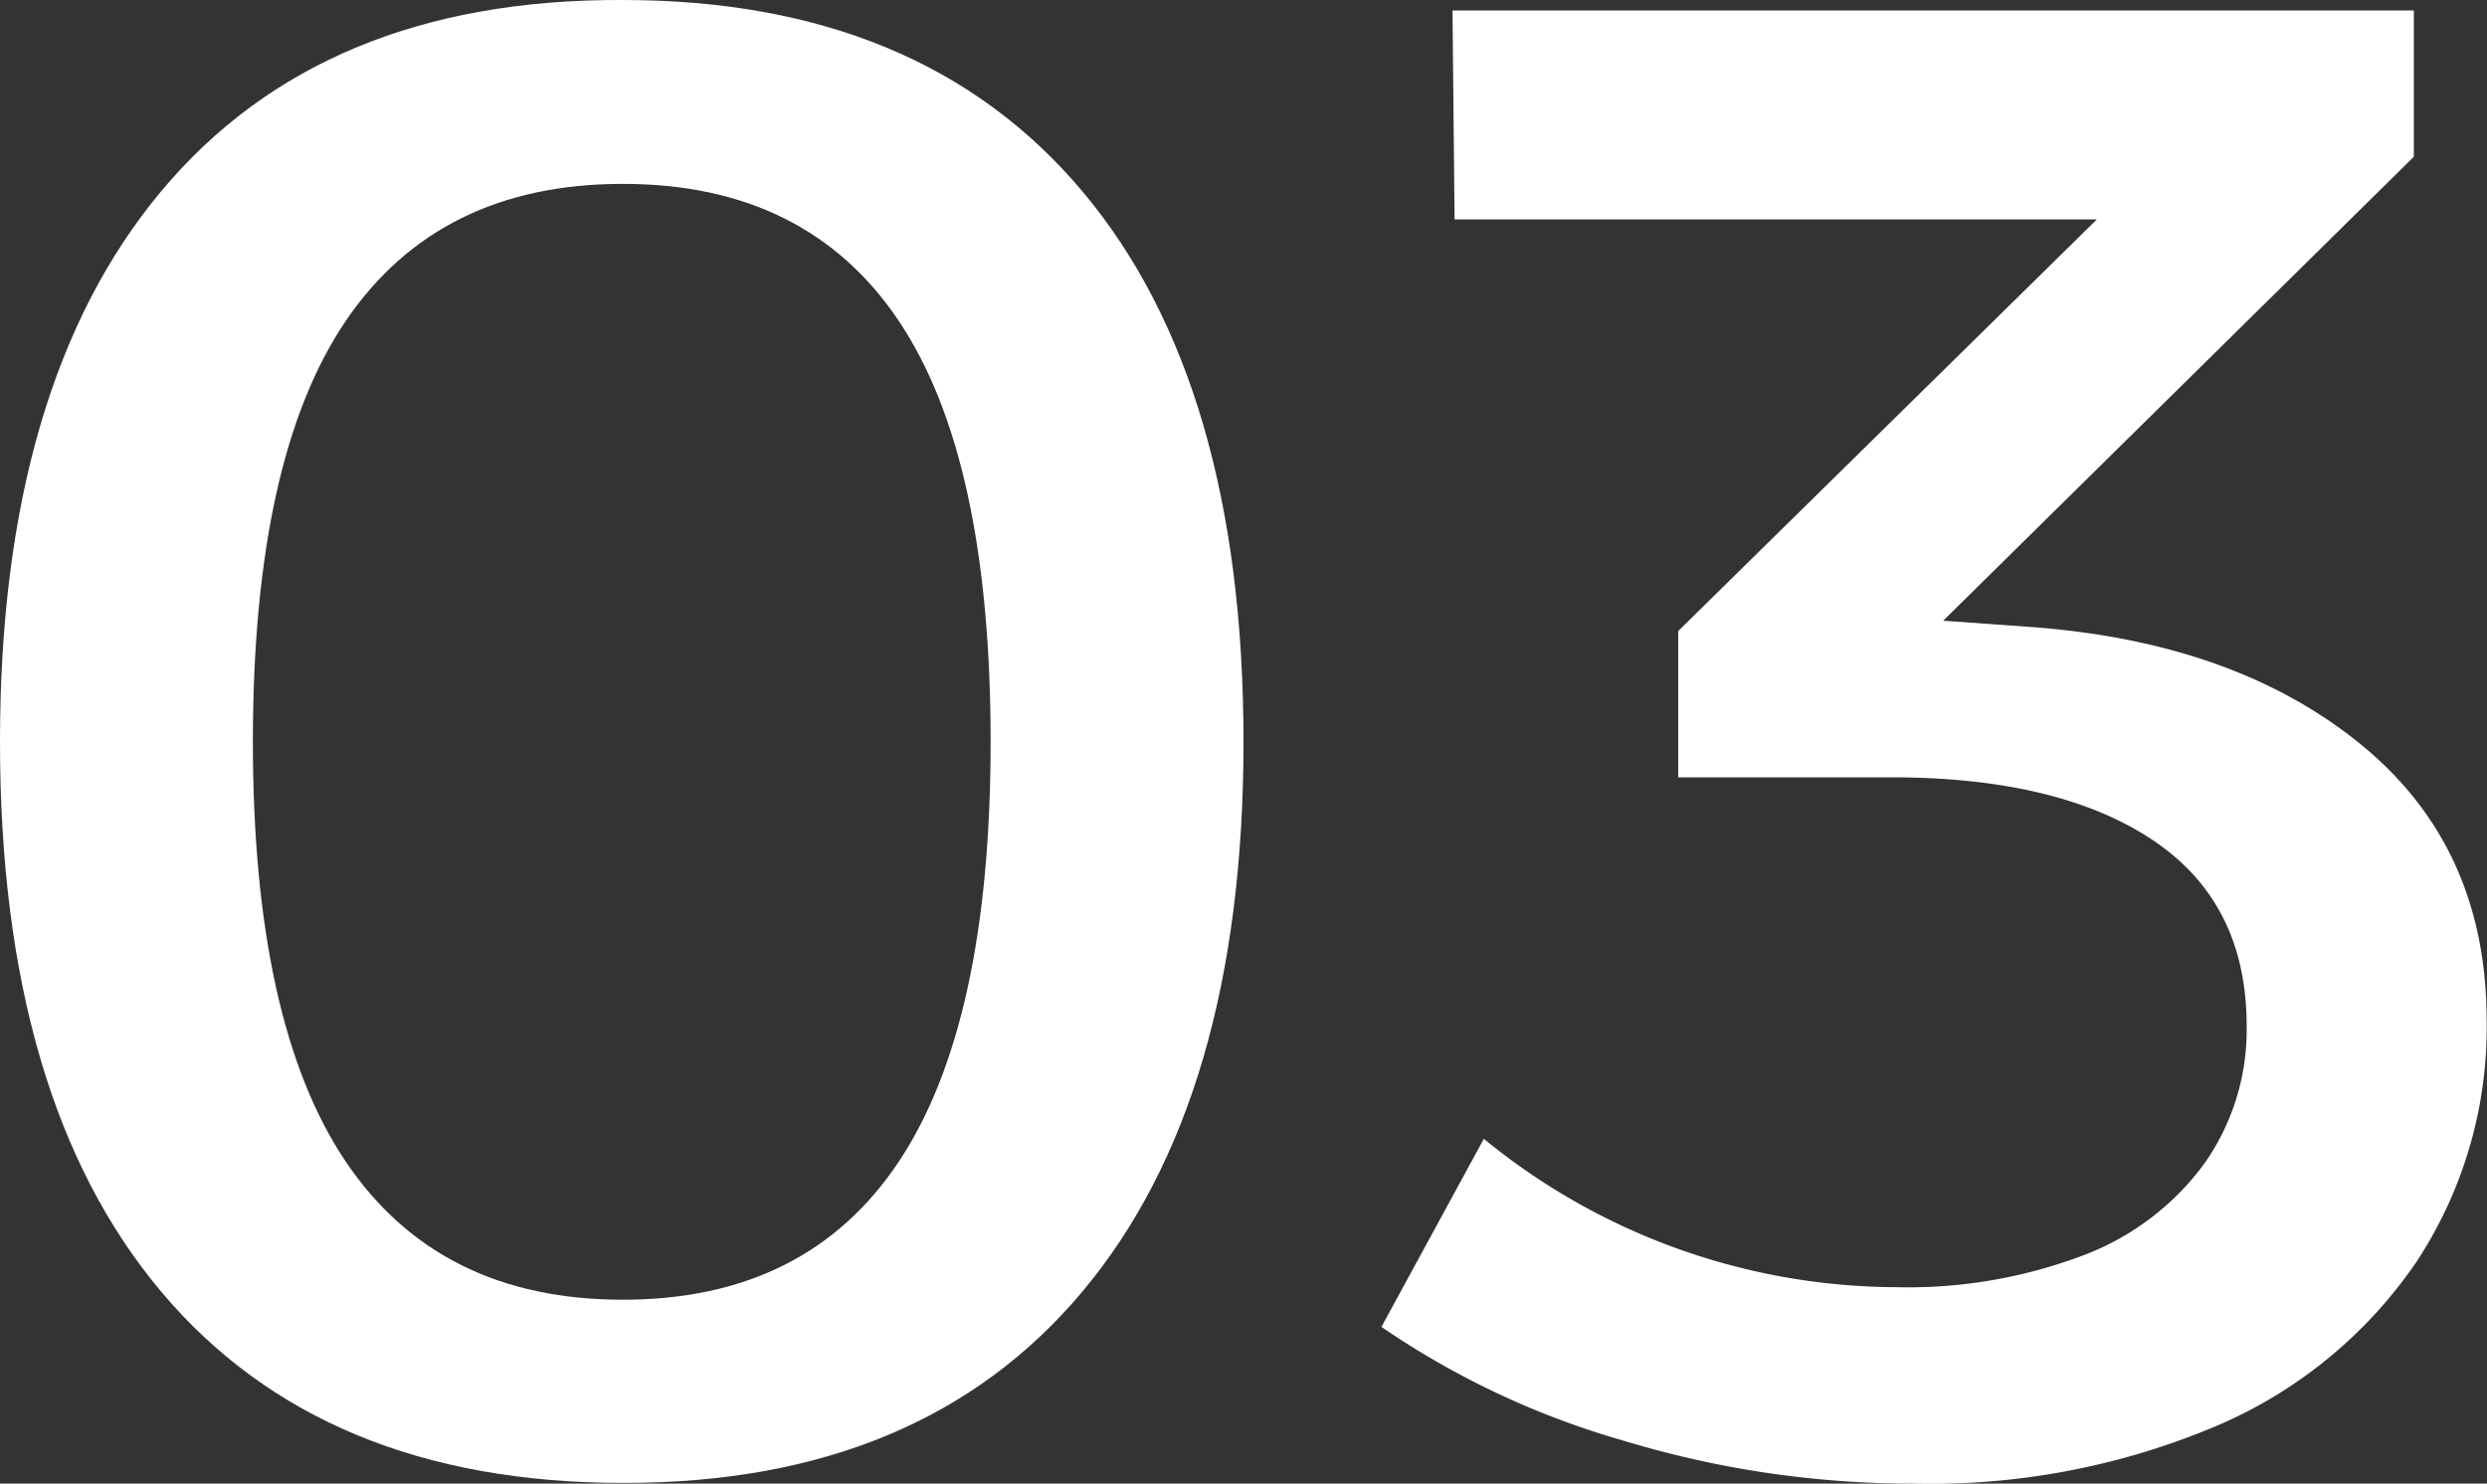
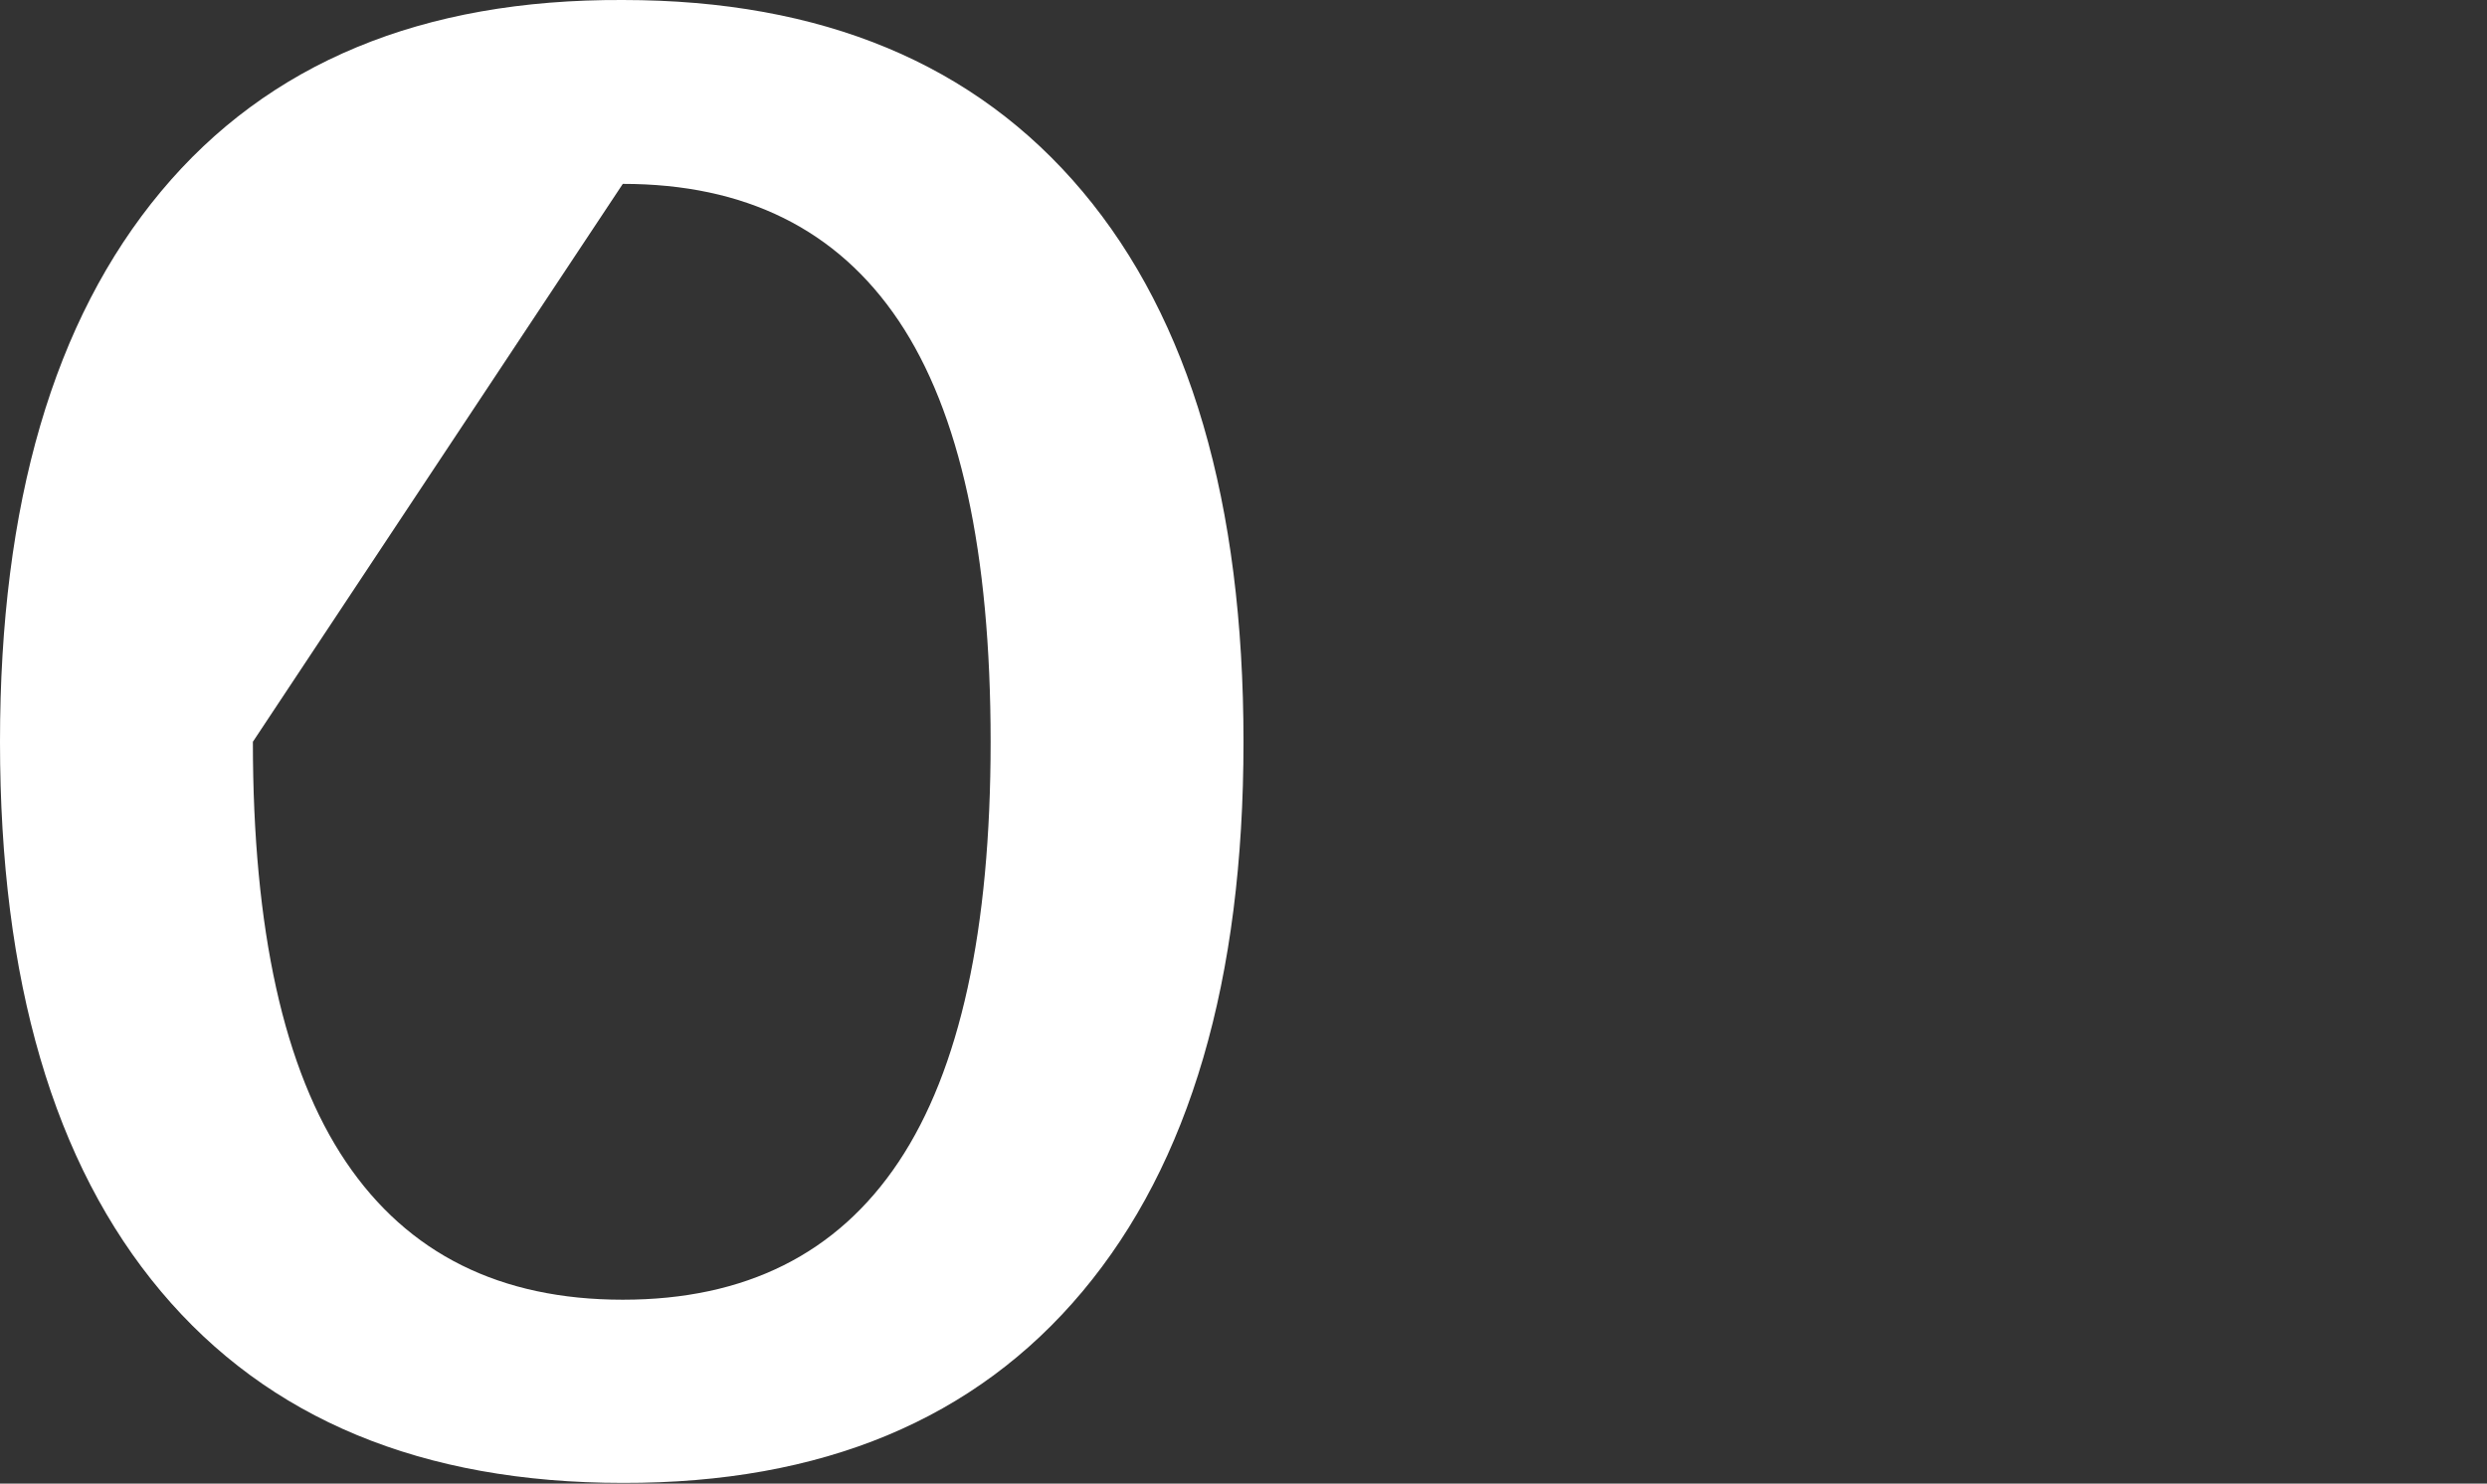
<svg xmlns="http://www.w3.org/2000/svg" viewBox="0 0 142.8 85.2">
  <rect x="0" y="0" width="142.8" height="85.2" fill="#333333" stroke="none" />
  <defs>
    <style>.cls-1{fill:#fff;}</style>
  </defs>
  <g id="レイヤー_2" data-name="レイヤー 2">
    <g id="デザイン">
-       <path class="cls-1" d="M35.76,0q17.16,0,26.4,11T71.4,42.6q0,20.52-9.24,31.56t-26.4,11q-17.28,0-26.52-11T0,42.6Q0,22.08,9.24,11T35.76,0Zm0,10.56q-10.56,0-15.9,7.86T14.52,42.6q0,16.2,5.34,24.12t15.9,7.92q10.56,0,15.84-7.92T56.88,42.6q0-16.32-5.28-24.18T35.76,10.56Z" />
-       <path class="cls-1" d="M116.52,36q11.76.84,19,6.72t7.26,15.84a24.5,24.5,0,0,1-4,13.86,26.41,26.41,0,0,1-11.4,9.42A42.16,42.16,0,0,1,109.8,85.2a57.08,57.08,0,0,1-16.56-2.46A47.76,47.76,0,0,1,79.32,76.2L85.2,65.4a37.57,37.57,0,0,0,23.64,8.52,28.4,28.4,0,0,0,10.86-1.86,15.3,15.3,0,0,0,6.9-5.28,13.34,13.34,0,0,0,2.4-7.86q0-7.08-5.4-10.68t-15-3.6H96.36v-8.4L125.28,7.8l1.92,4.8H83.52L83.4.6h55.2V9L107.16,40l-1.8-4.8Z" />
+       <path class="cls-1" d="M35.76,0q17.16,0,26.4,11T71.4,42.6q0,20.52-9.24,31.56t-26.4,11q-17.28,0-26.52-11T0,42.6Q0,22.08,9.24,11T35.76,0Zm0,10.56T14.52,42.6q0,16.2,5.34,24.12t15.9,7.92q10.56,0,15.84-7.92T56.88,42.6q0-16.32-5.28-24.18T35.76,10.56Z" />
    </g>
  </g>
</svg>